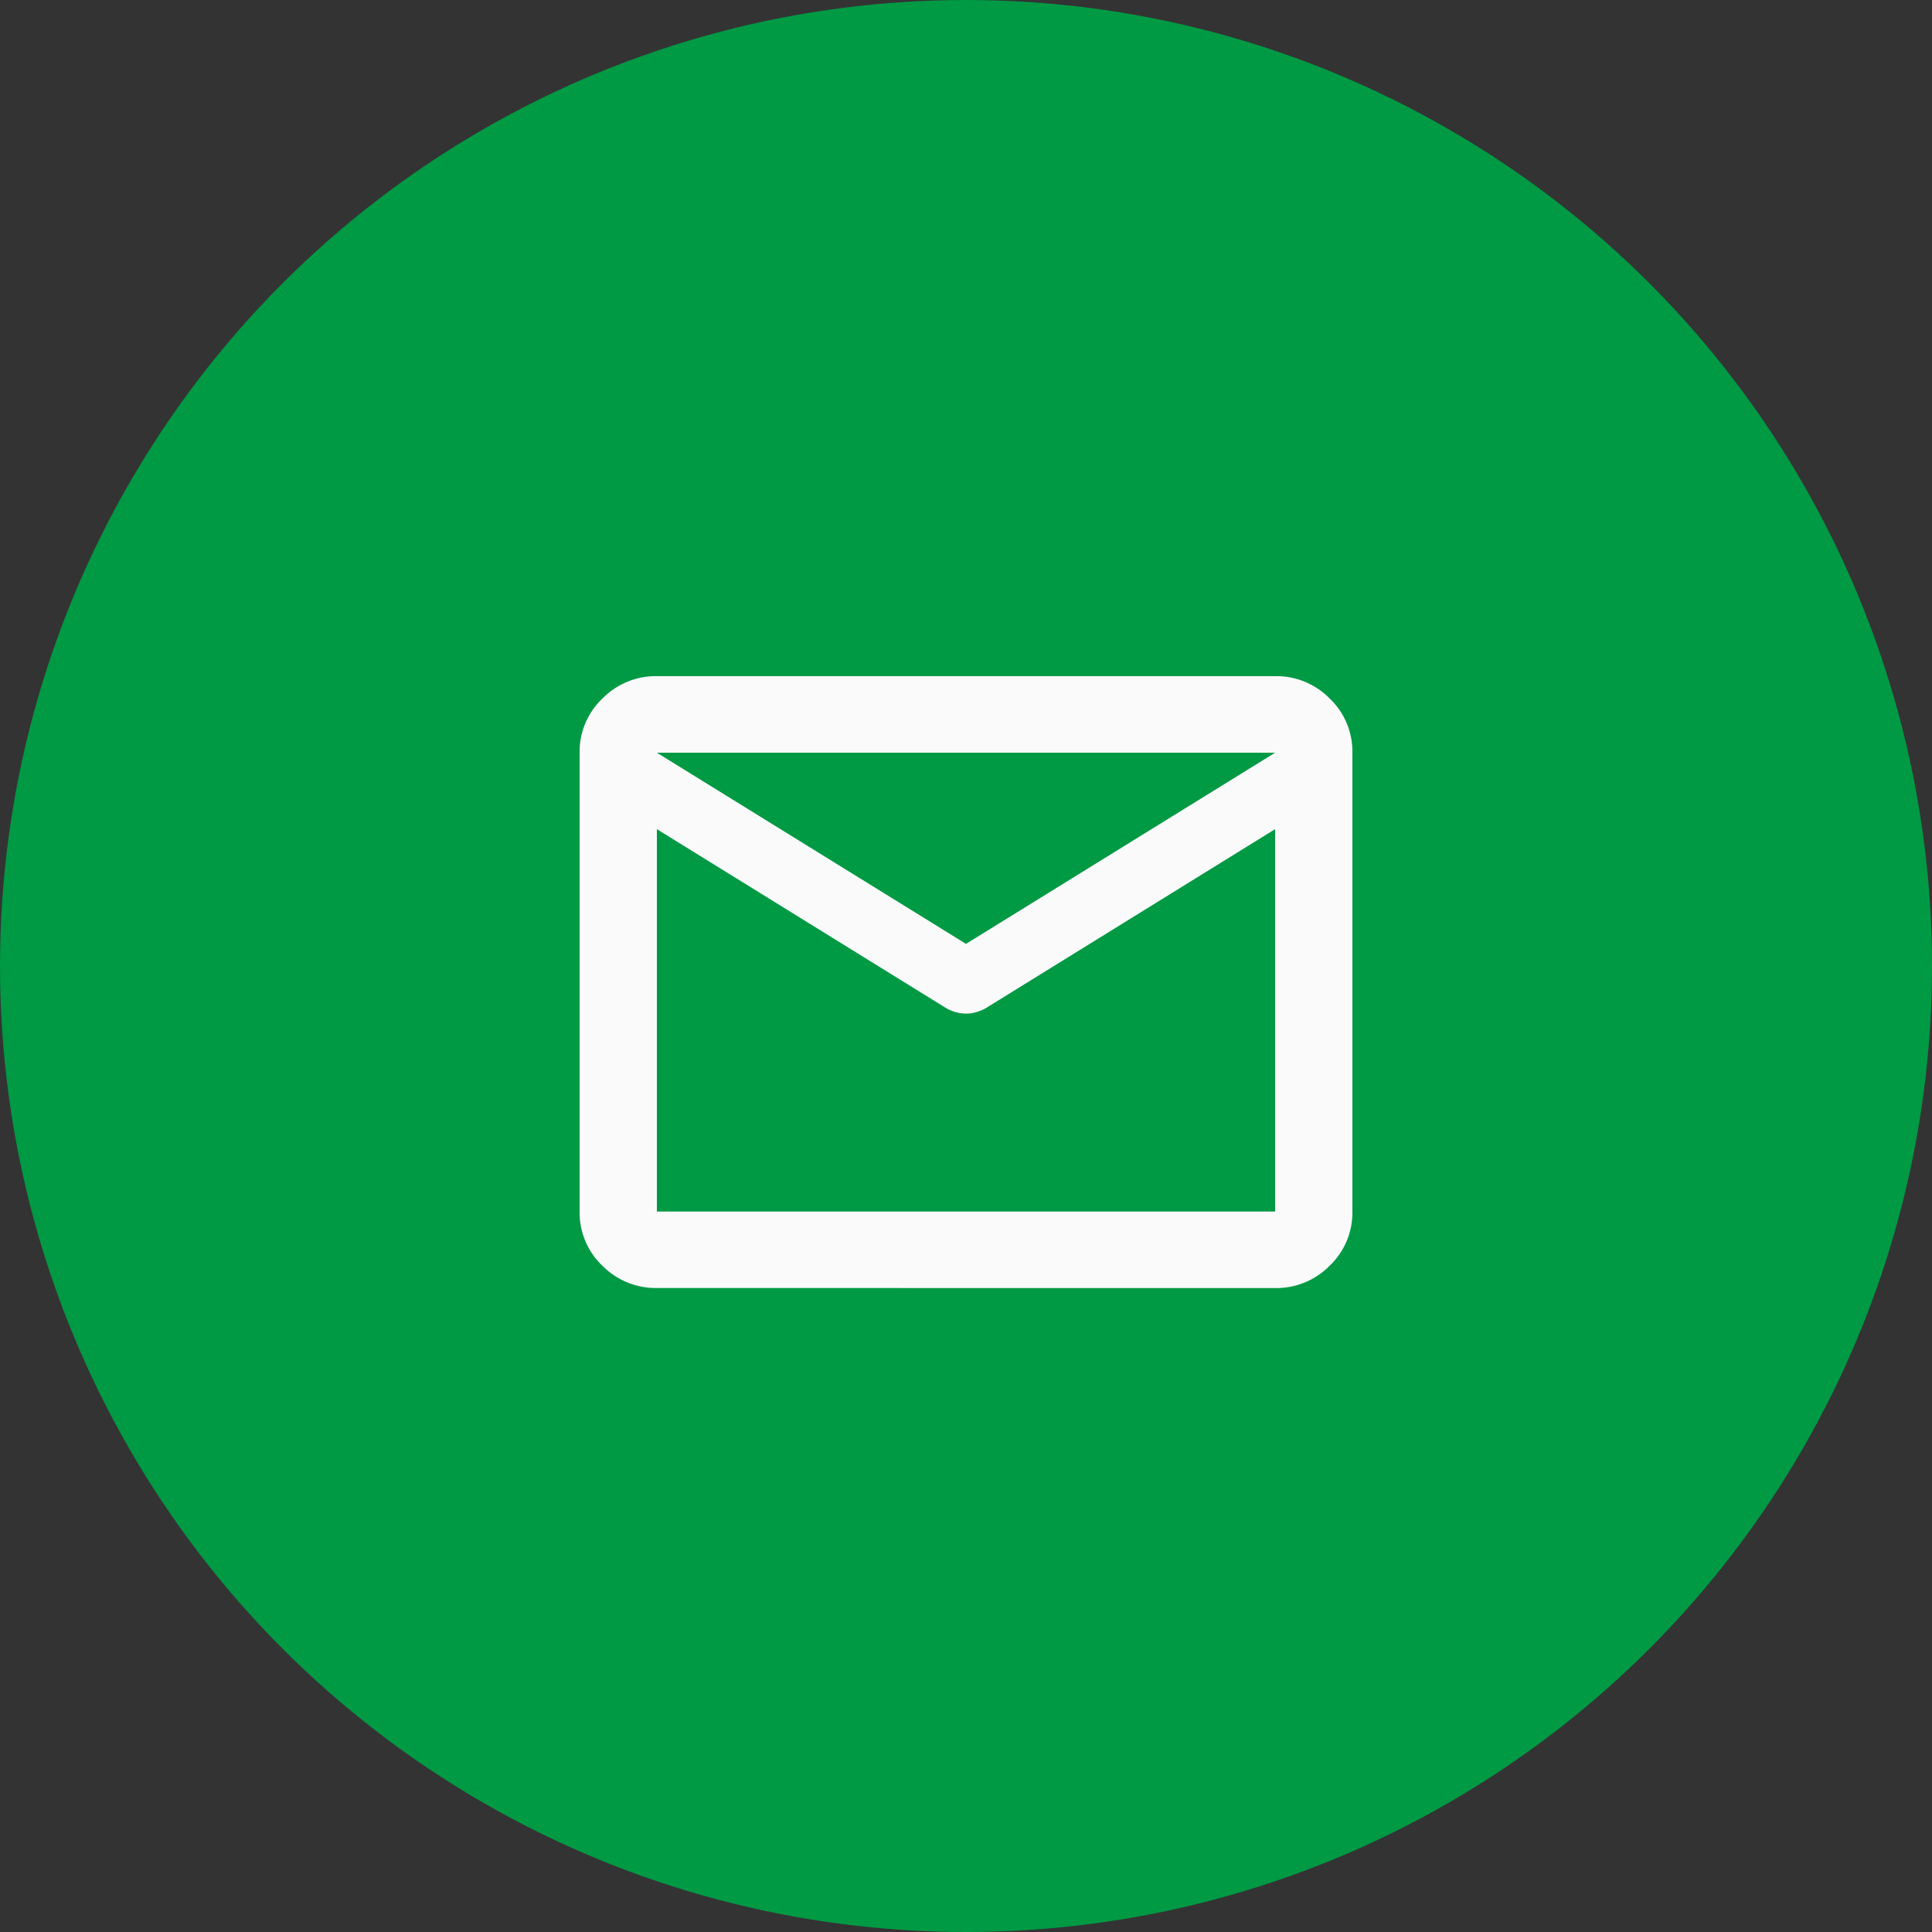
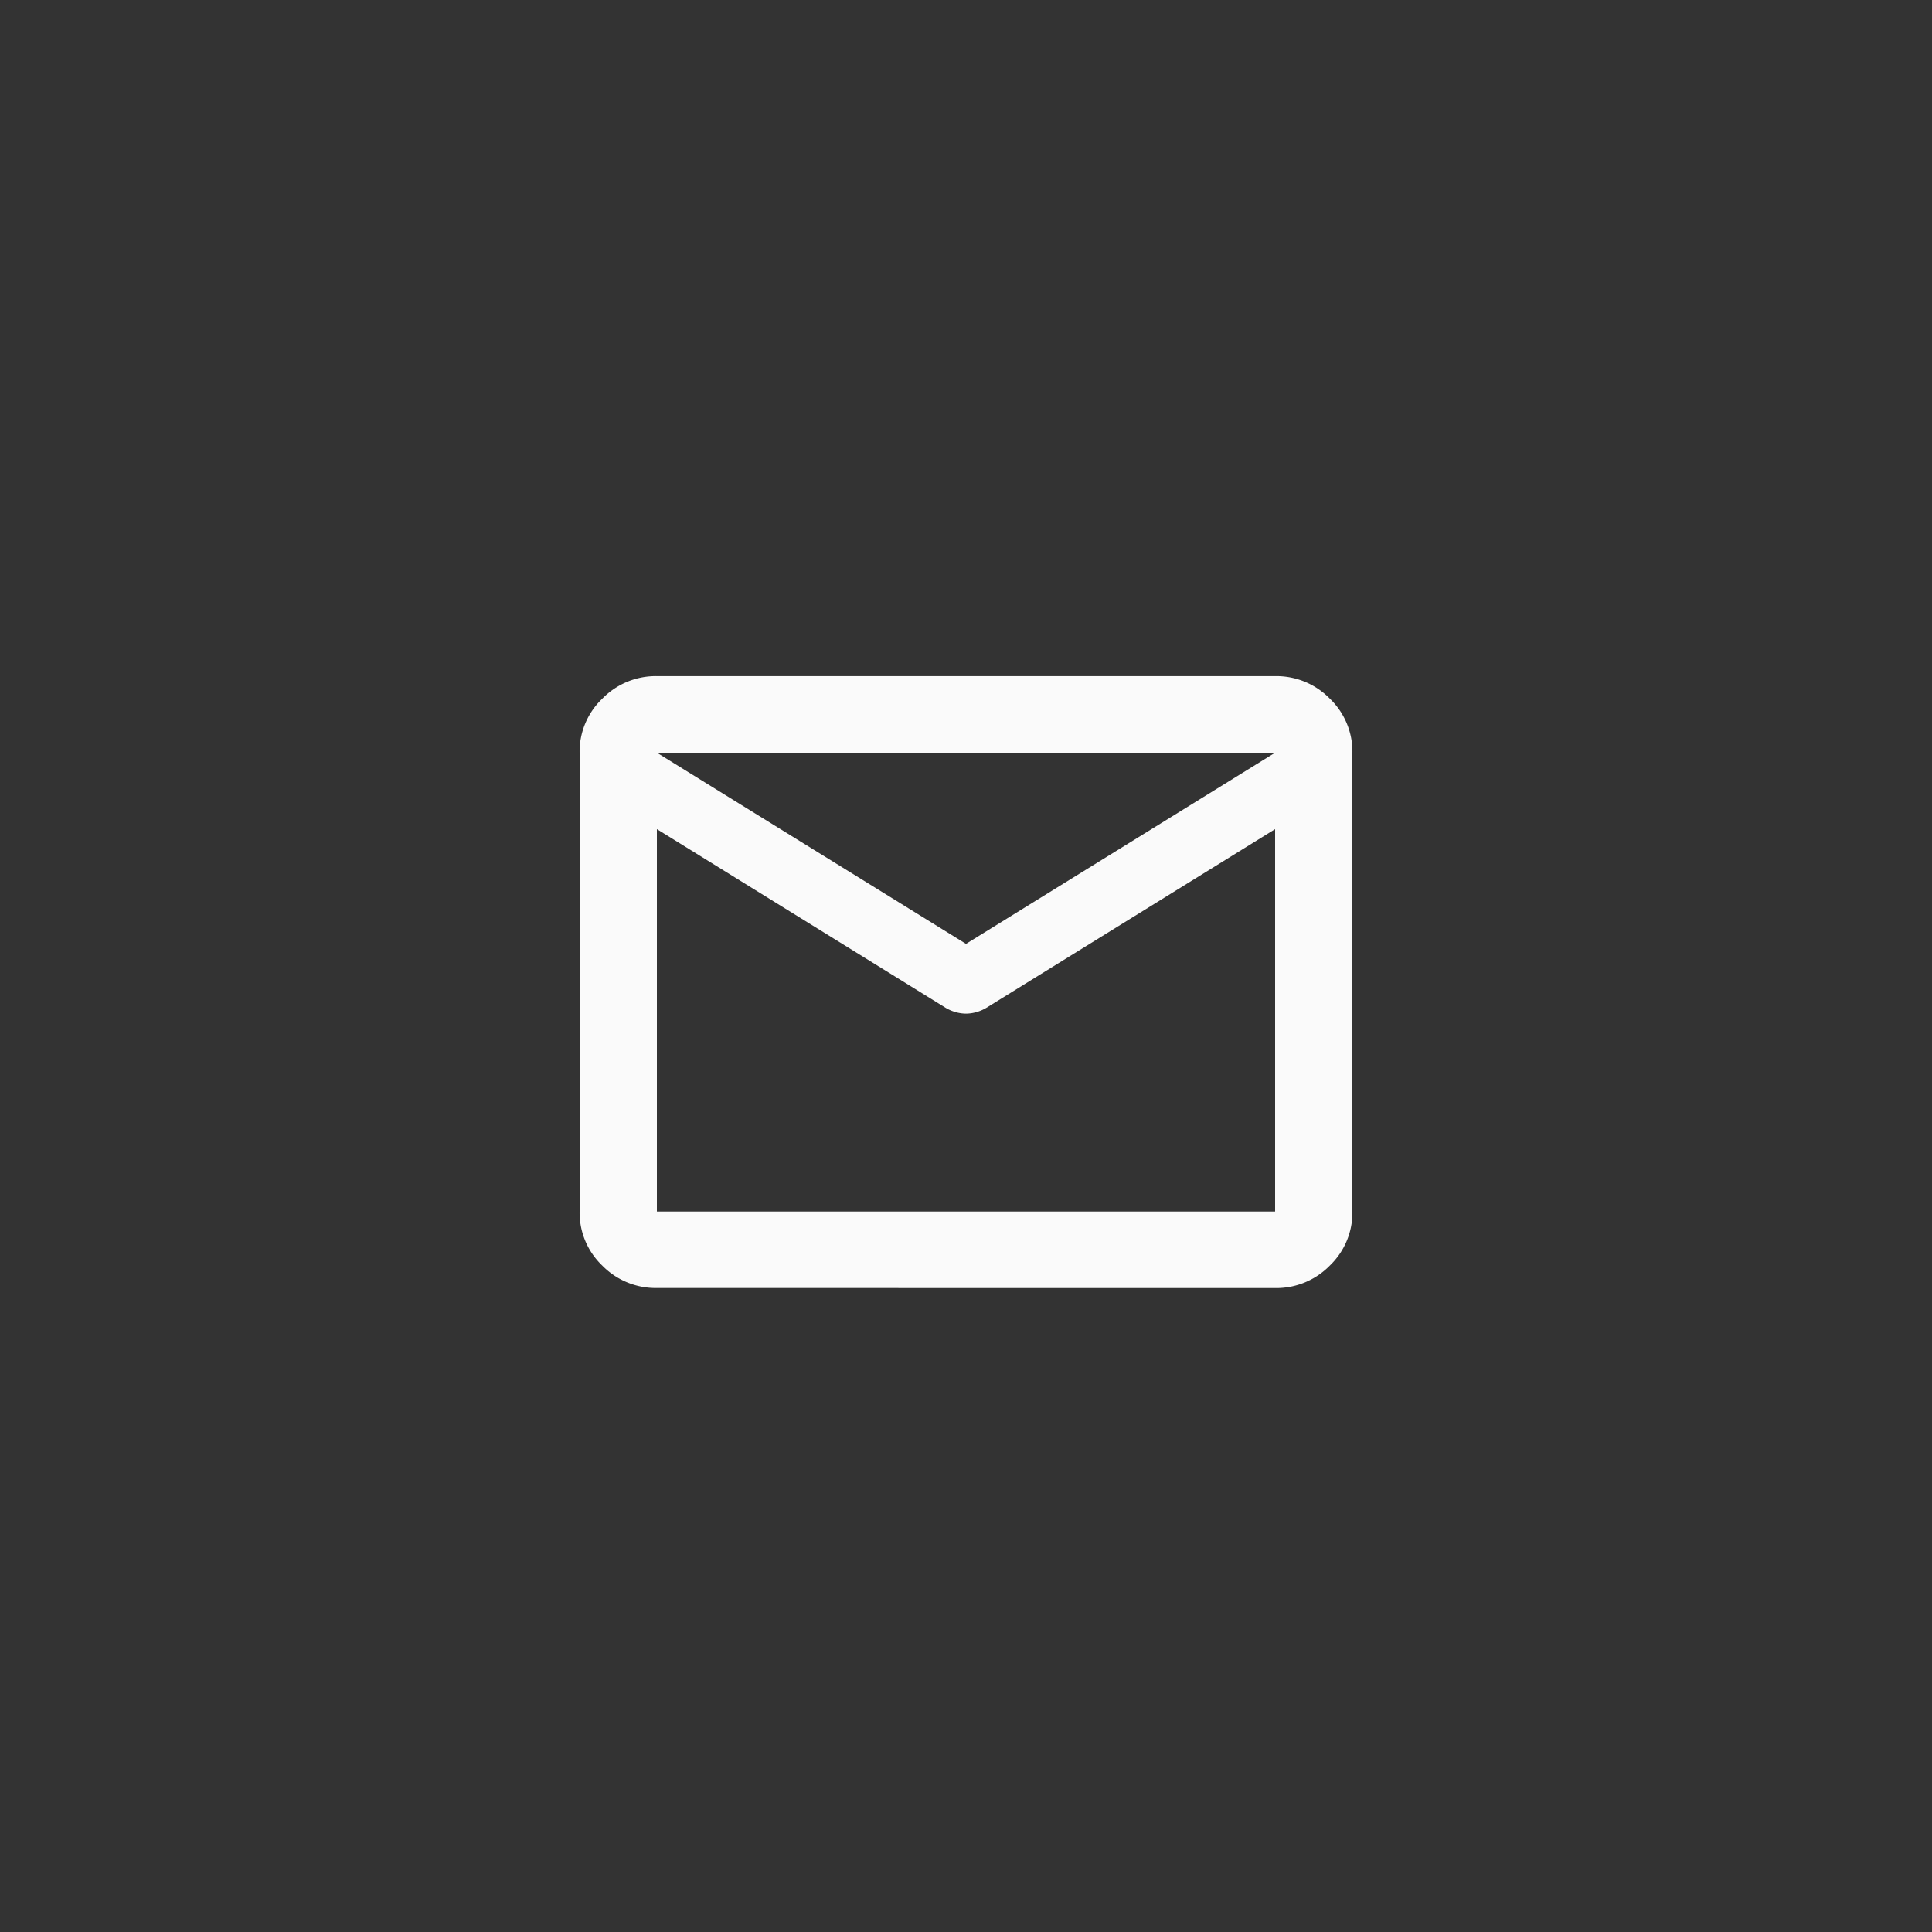
<svg xmlns="http://www.w3.org/2000/svg" id="mail" width="60" height="60" viewBox="0 0 60 60">
  <rect x="0" y="0" width="60" height="60" fill="#333333" stroke="none" />
-   <circle id="楕円形_65" data-name="楕円形 65" cx="30" cy="30" r="30" fill="#094" />
  <path id="mail_26dp_5F6368_FILL0_wght400_GRAD0_opsz24_2_" data-name="mail_26dp_5F6368_FILL0_wght400_GRAD0_opsz24 (2)" d="M82.4-781a2.323,2.323,0,0,1-1.7-.7A2.275,2.275,0,0,1,80-783.375v-14.25a2.275,2.275,0,0,1,.705-1.677,2.323,2.323,0,0,1,1.7-.7h19.2a2.323,2.323,0,0,1,1.695.7,2.275,2.275,0,0,1,.7,1.677v14.25a2.275,2.275,0,0,1-.7,1.677,2.323,2.323,0,0,1-1.695.7Zm19.2-14.25L92.63-789.7a1.254,1.254,0,0,1-.315.134,1.207,1.207,0,0,1-.315.045,1.207,1.207,0,0,1-.315-.045,1.254,1.254,0,0,1-.315-.134L82.4-795.25v11.875h19.2ZM92-791.687l9.6-5.937H82.4Zm-9.6-3.563v0Z" transform="translate(-62 821)" fill="#fafafa" />
</svg>